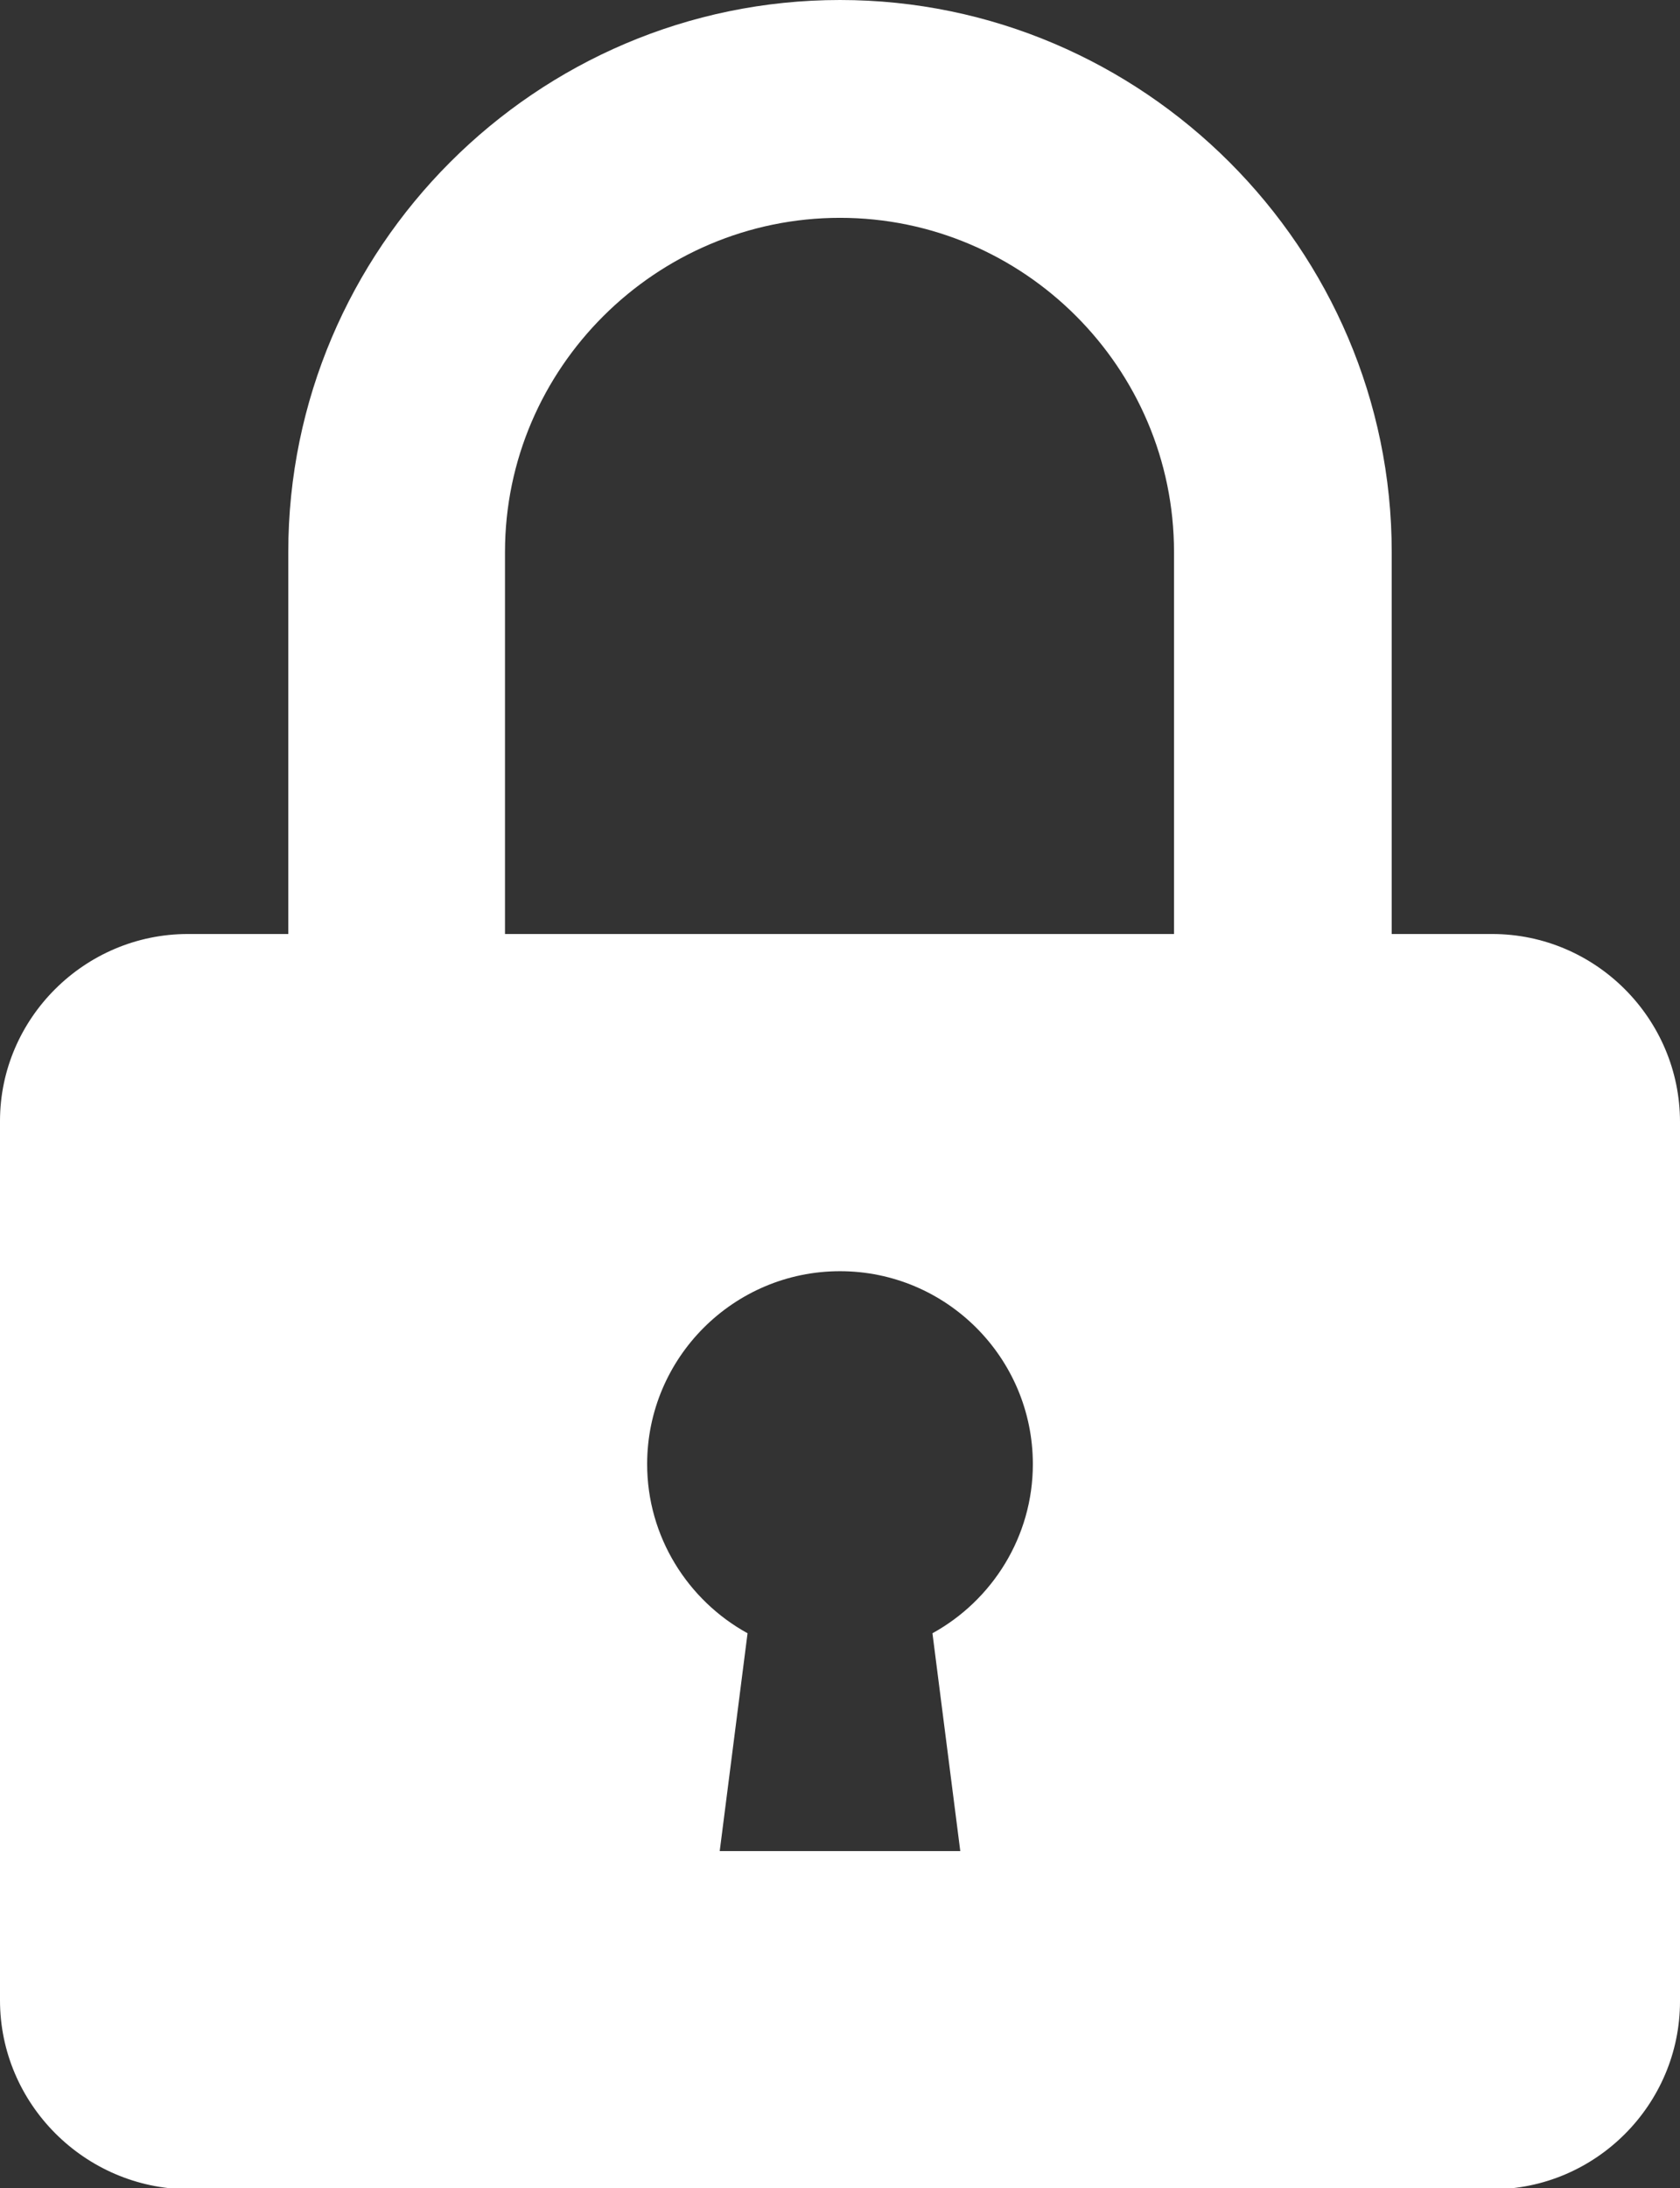
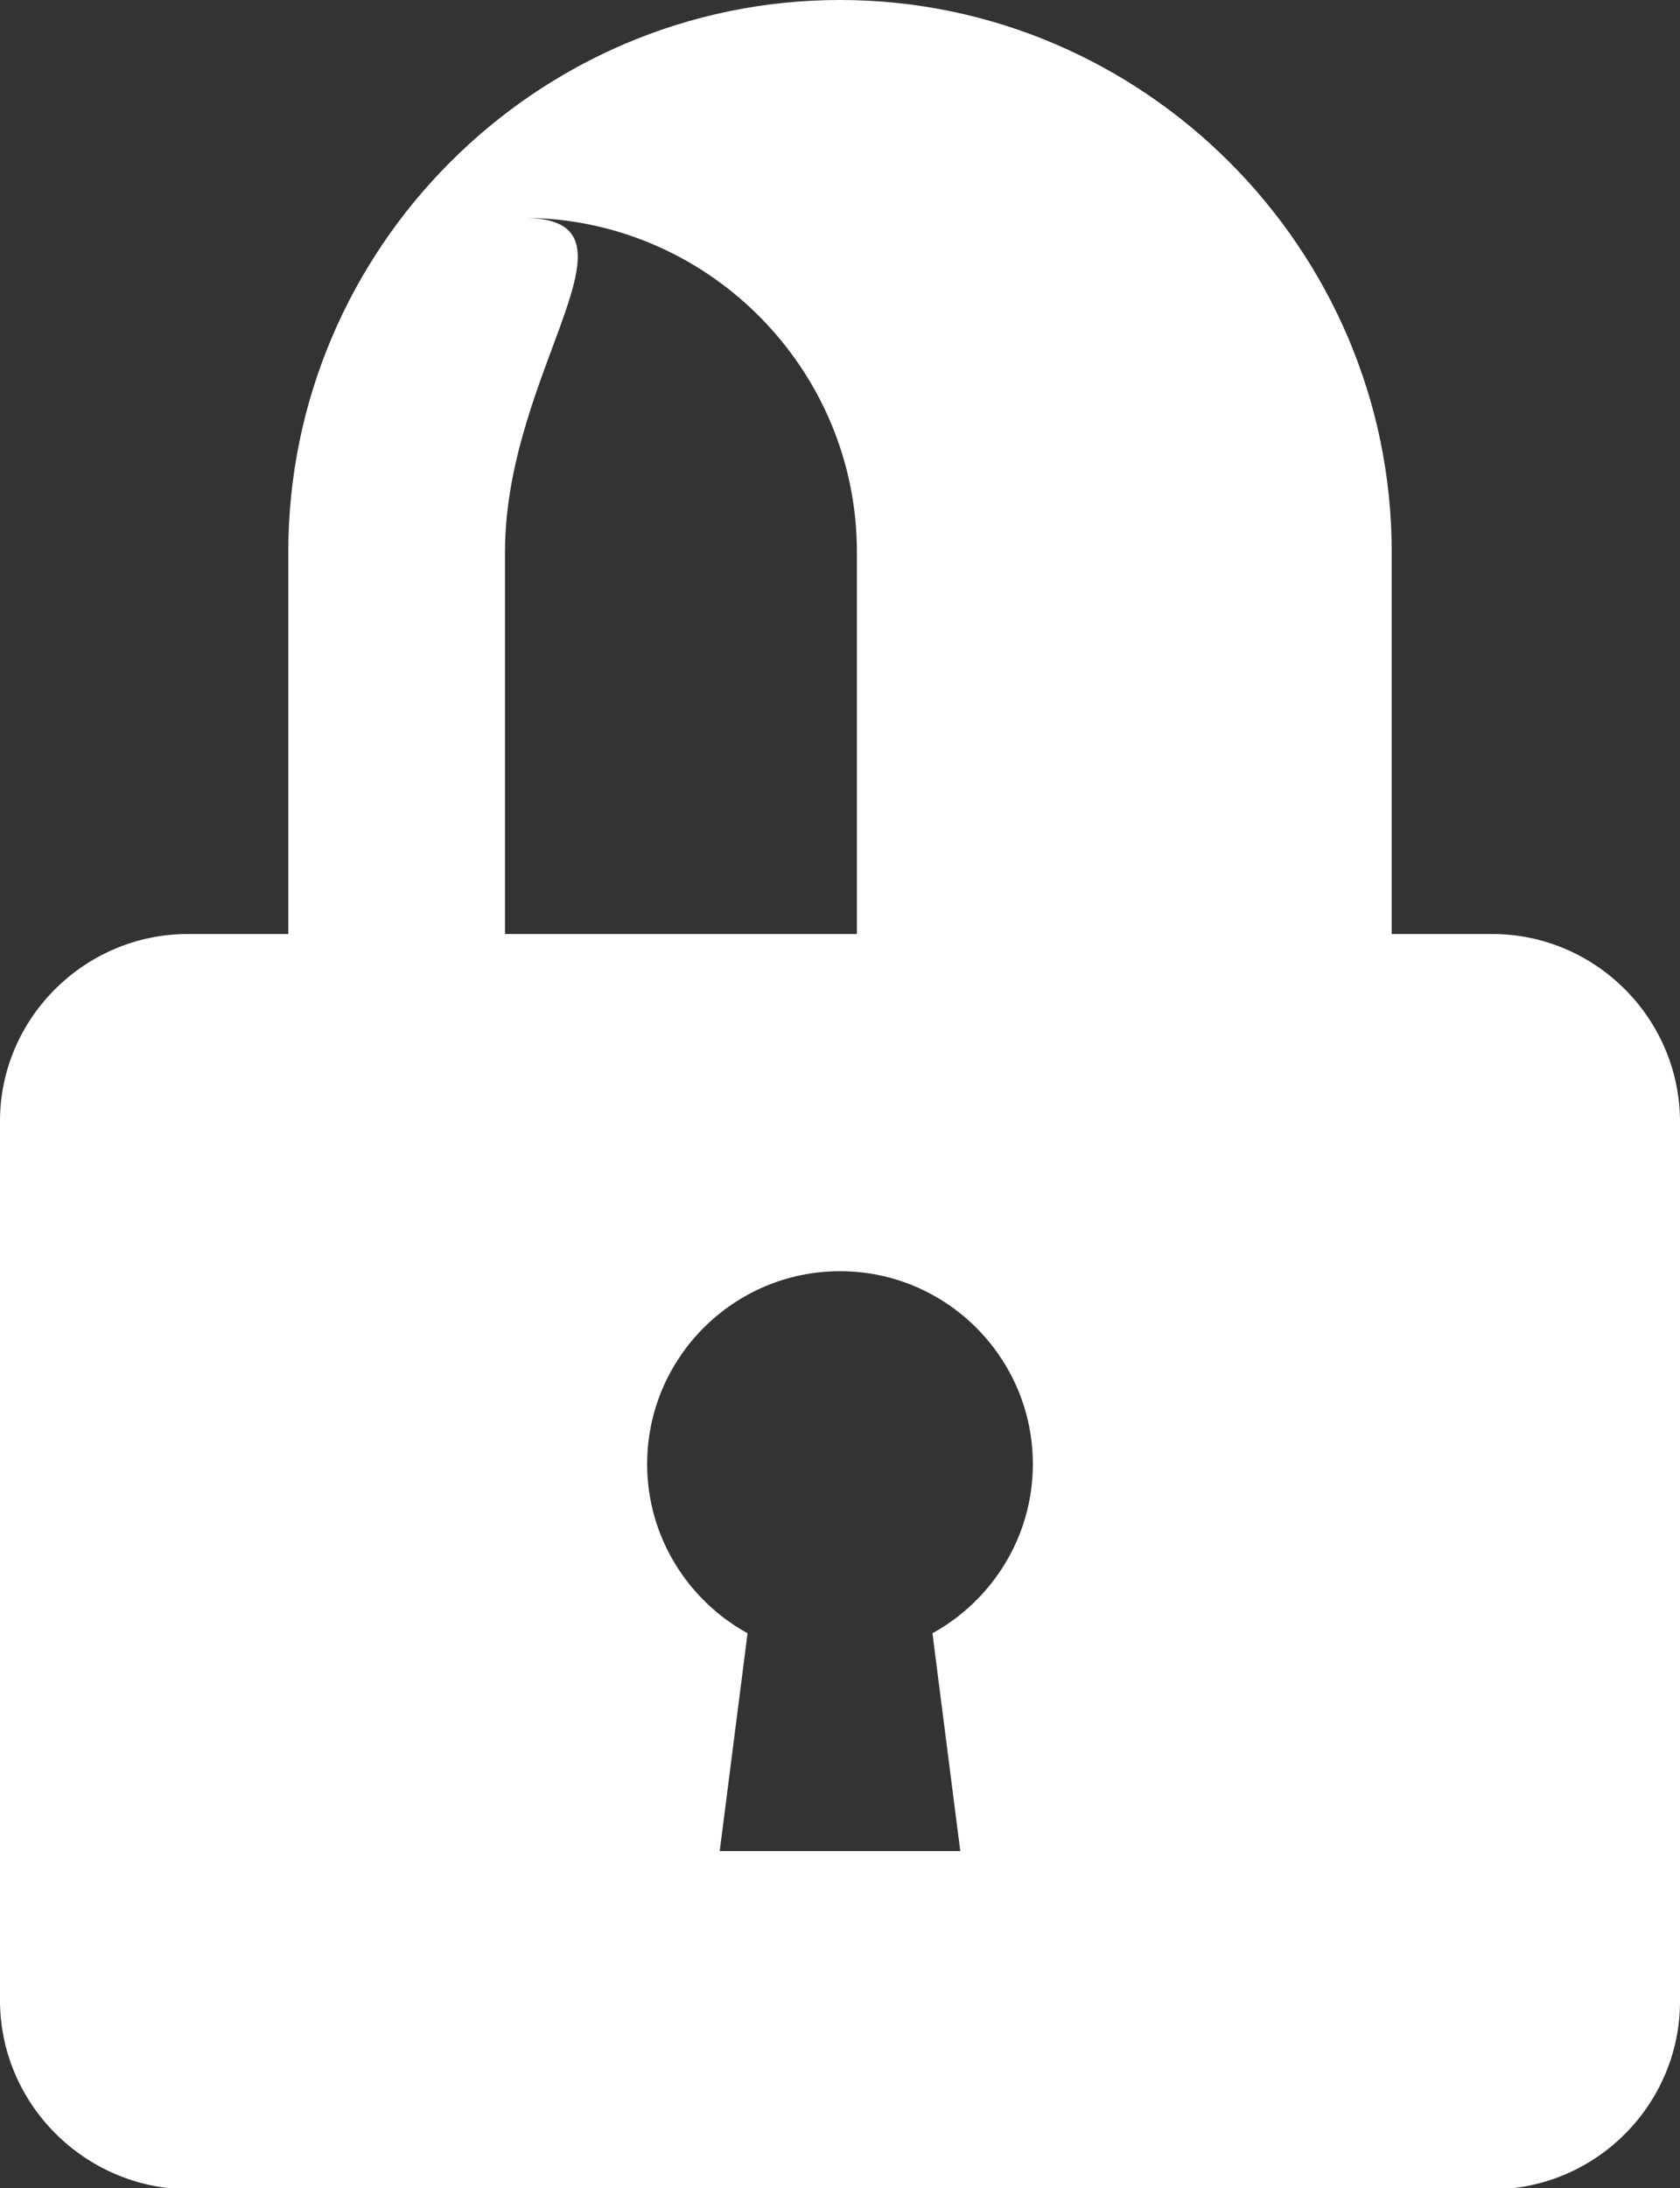
<svg xmlns="http://www.w3.org/2000/svg" version="1.1" id="Calque_1" x="0px" y="0px" viewBox="0 0 169 220" style="enable-background:new 0 0 169 220;" xml:space="preserve">
  <rect x="0" y="0" width="169" height="220" fill="#333333" stroke="none" />
  <style type="text/css">
	.st0{fill-rule:evenodd;clip-rule:evenodd;fill:#FFFFFF;}
</style>
  <g>
-     <path class="st0" d="M18.9,93.9H29V55.5C29,25,53.9,0,84.5,0C115,0,140,25,140,55.5v38.4h10.1c10.4,0,18.9,8.5,18.9,18.9v88.4   c0,10.4-8.5,18.9-18.9,18.9H18.9C8.5,220,0,211.5,0,201.1v-88.4C0,102.4,8.5,93.9,18.9,93.9L18.9,93.9z M50.8,93.9h67.3V55.5   c0-18.5-15.1-33.6-33.6-33.6C66,21.9,50.8,37,50.8,55.5C50.8,55.5,50.8,93.9,50.8,93.9z M84.5,127.8c10.7,0,19.4,8.7,19.4,19.4   c0,7.3-4.1,13.7-10.1,17l2.8,21.9H72.4l2.8-21.9c-6-3.3-10.1-9.7-10.1-17C65.1,136.5,73.8,127.8,84.5,127.8L84.5,127.8z" />
+     <path class="st0" d="M18.9,93.9H29V55.5C29,25,53.9,0,84.5,0C115,0,140,25,140,55.5v38.4h10.1c10.4,0,18.9,8.5,18.9,18.9v88.4   c0,10.4-8.5,18.9-18.9,18.9H18.9C8.5,220,0,211.5,0,201.1v-88.4C0,102.4,8.5,93.9,18.9,93.9L18.9,93.9z h67.3V55.5   c0-18.5-15.1-33.6-33.6-33.6C66,21.9,50.8,37,50.8,55.5C50.8,55.5,50.8,93.9,50.8,93.9z M84.5,127.8c10.7,0,19.4,8.7,19.4,19.4   c0,7.3-4.1,13.7-10.1,17l2.8,21.9H72.4l2.8-21.9c-6-3.3-10.1-9.7-10.1-17C65.1,136.5,73.8,127.8,84.5,127.8L84.5,127.8z" />
  </g>
</svg>